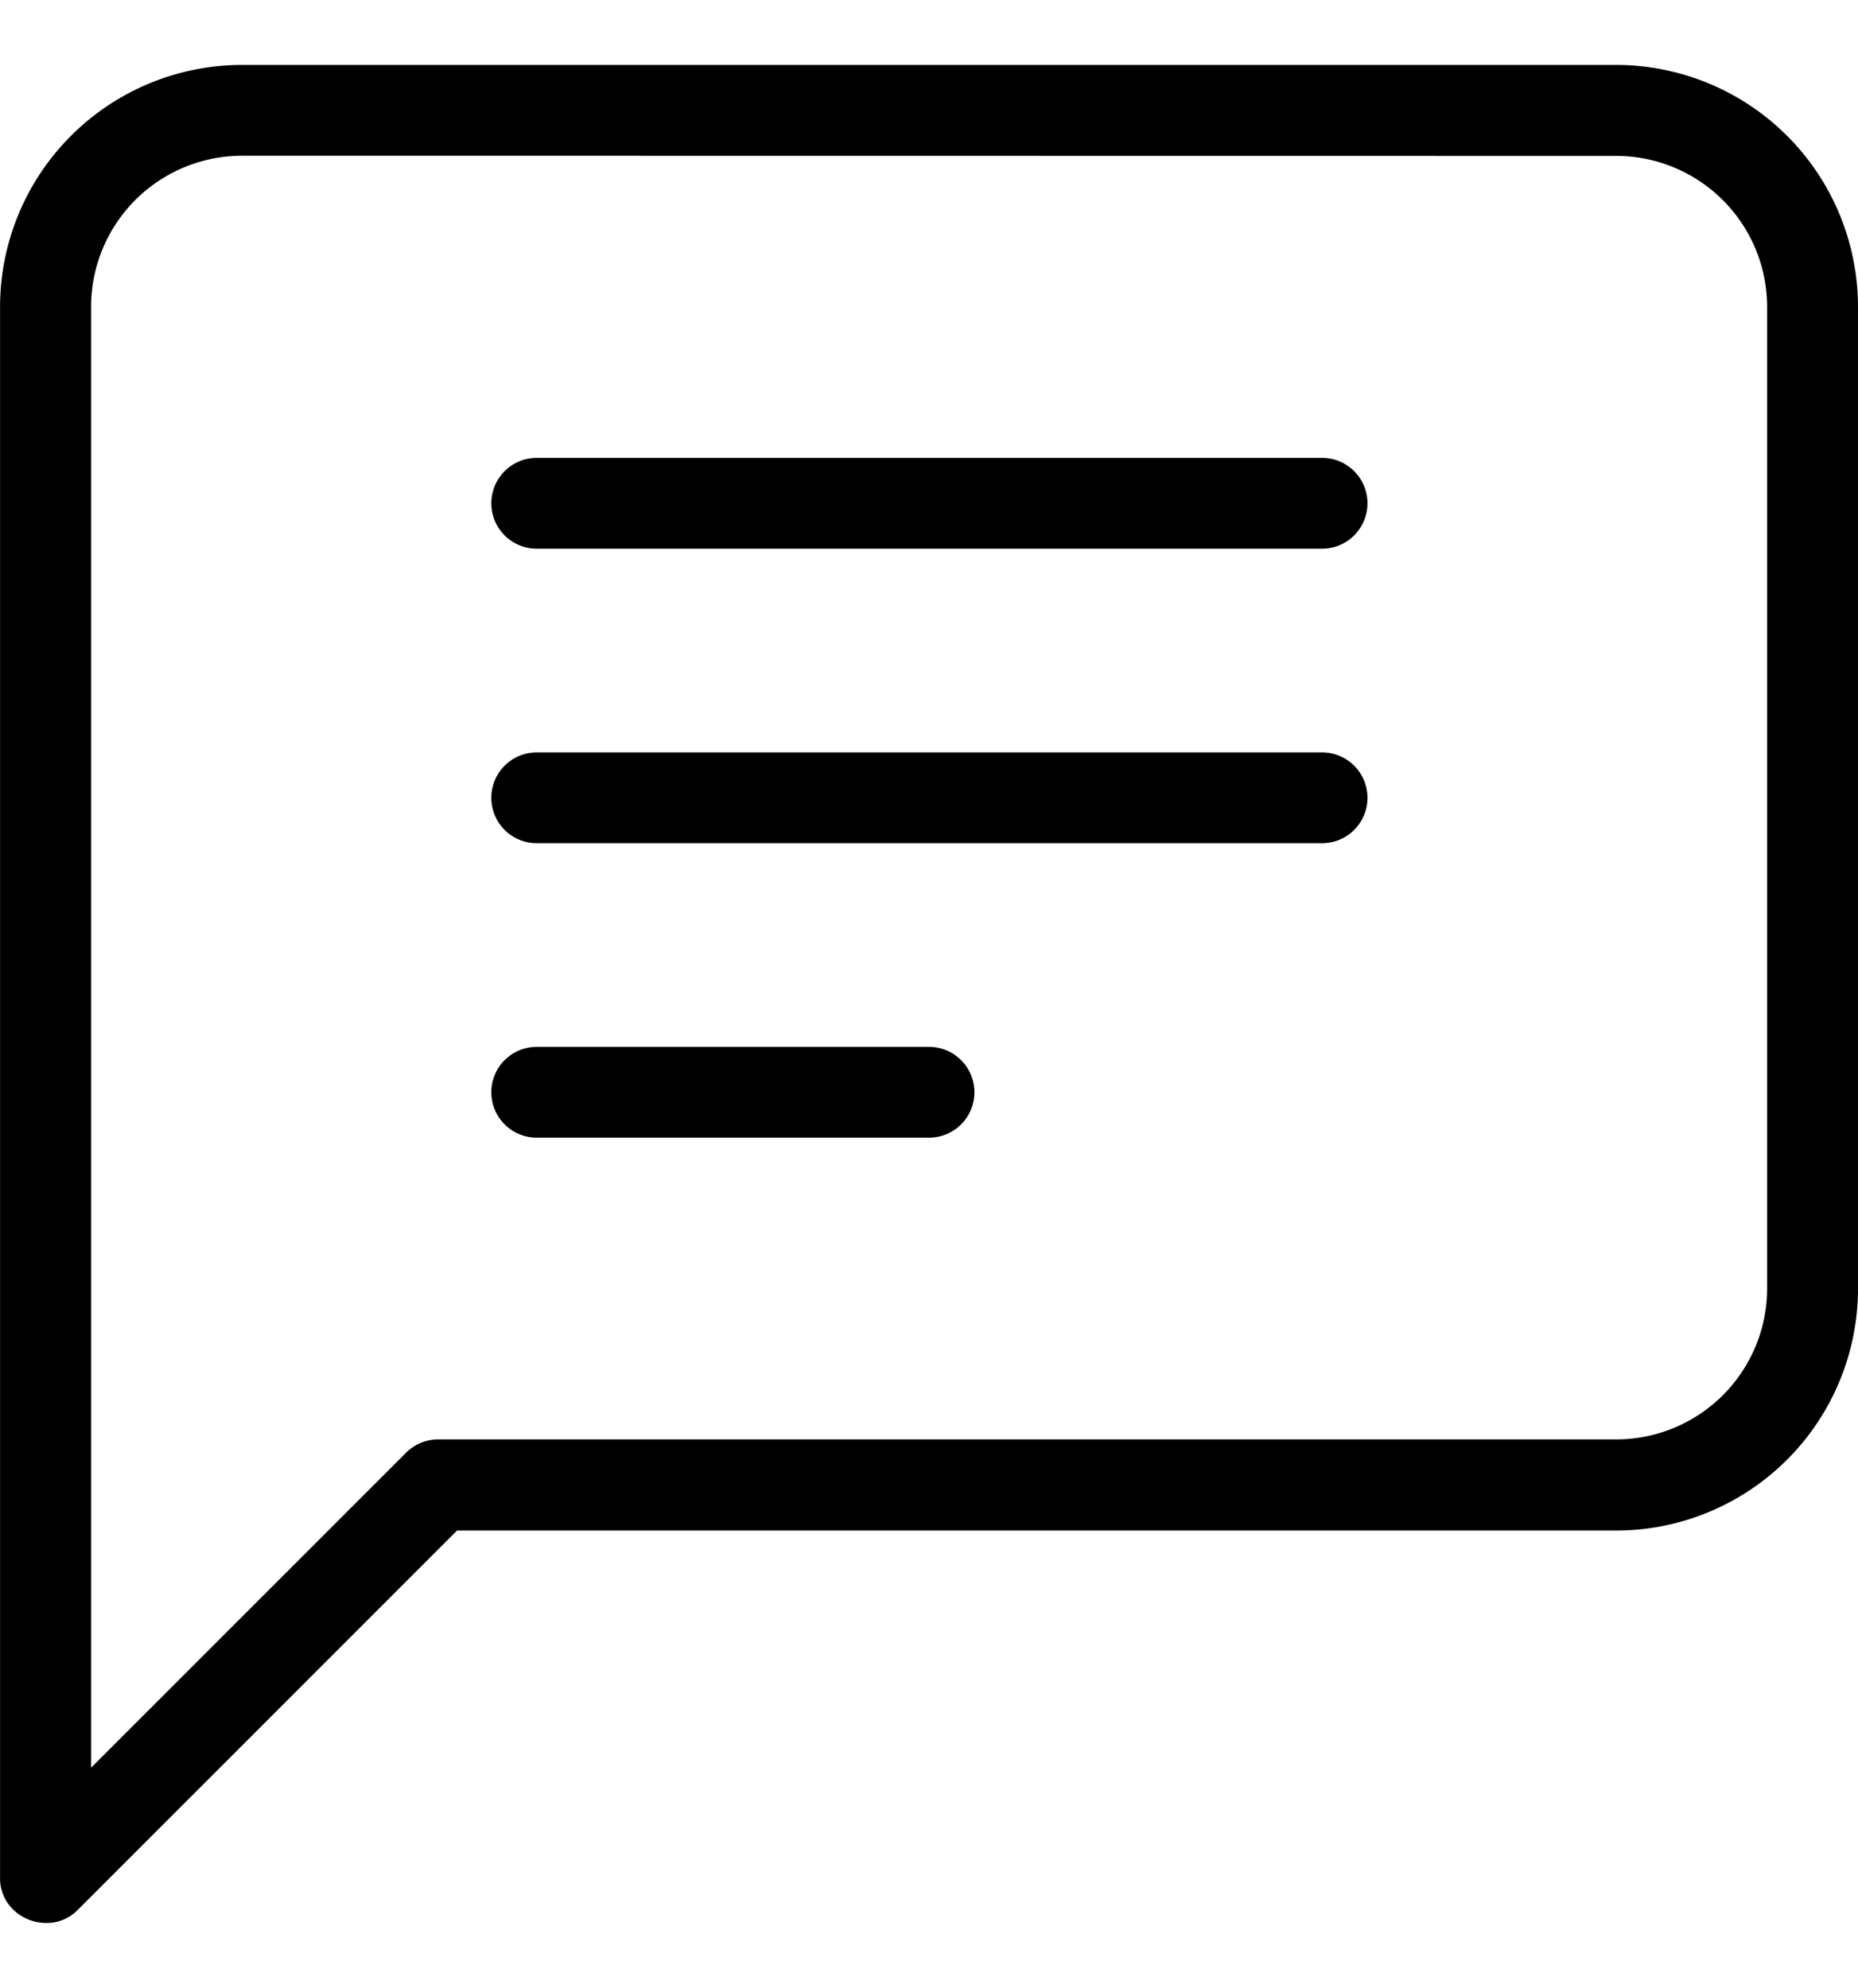
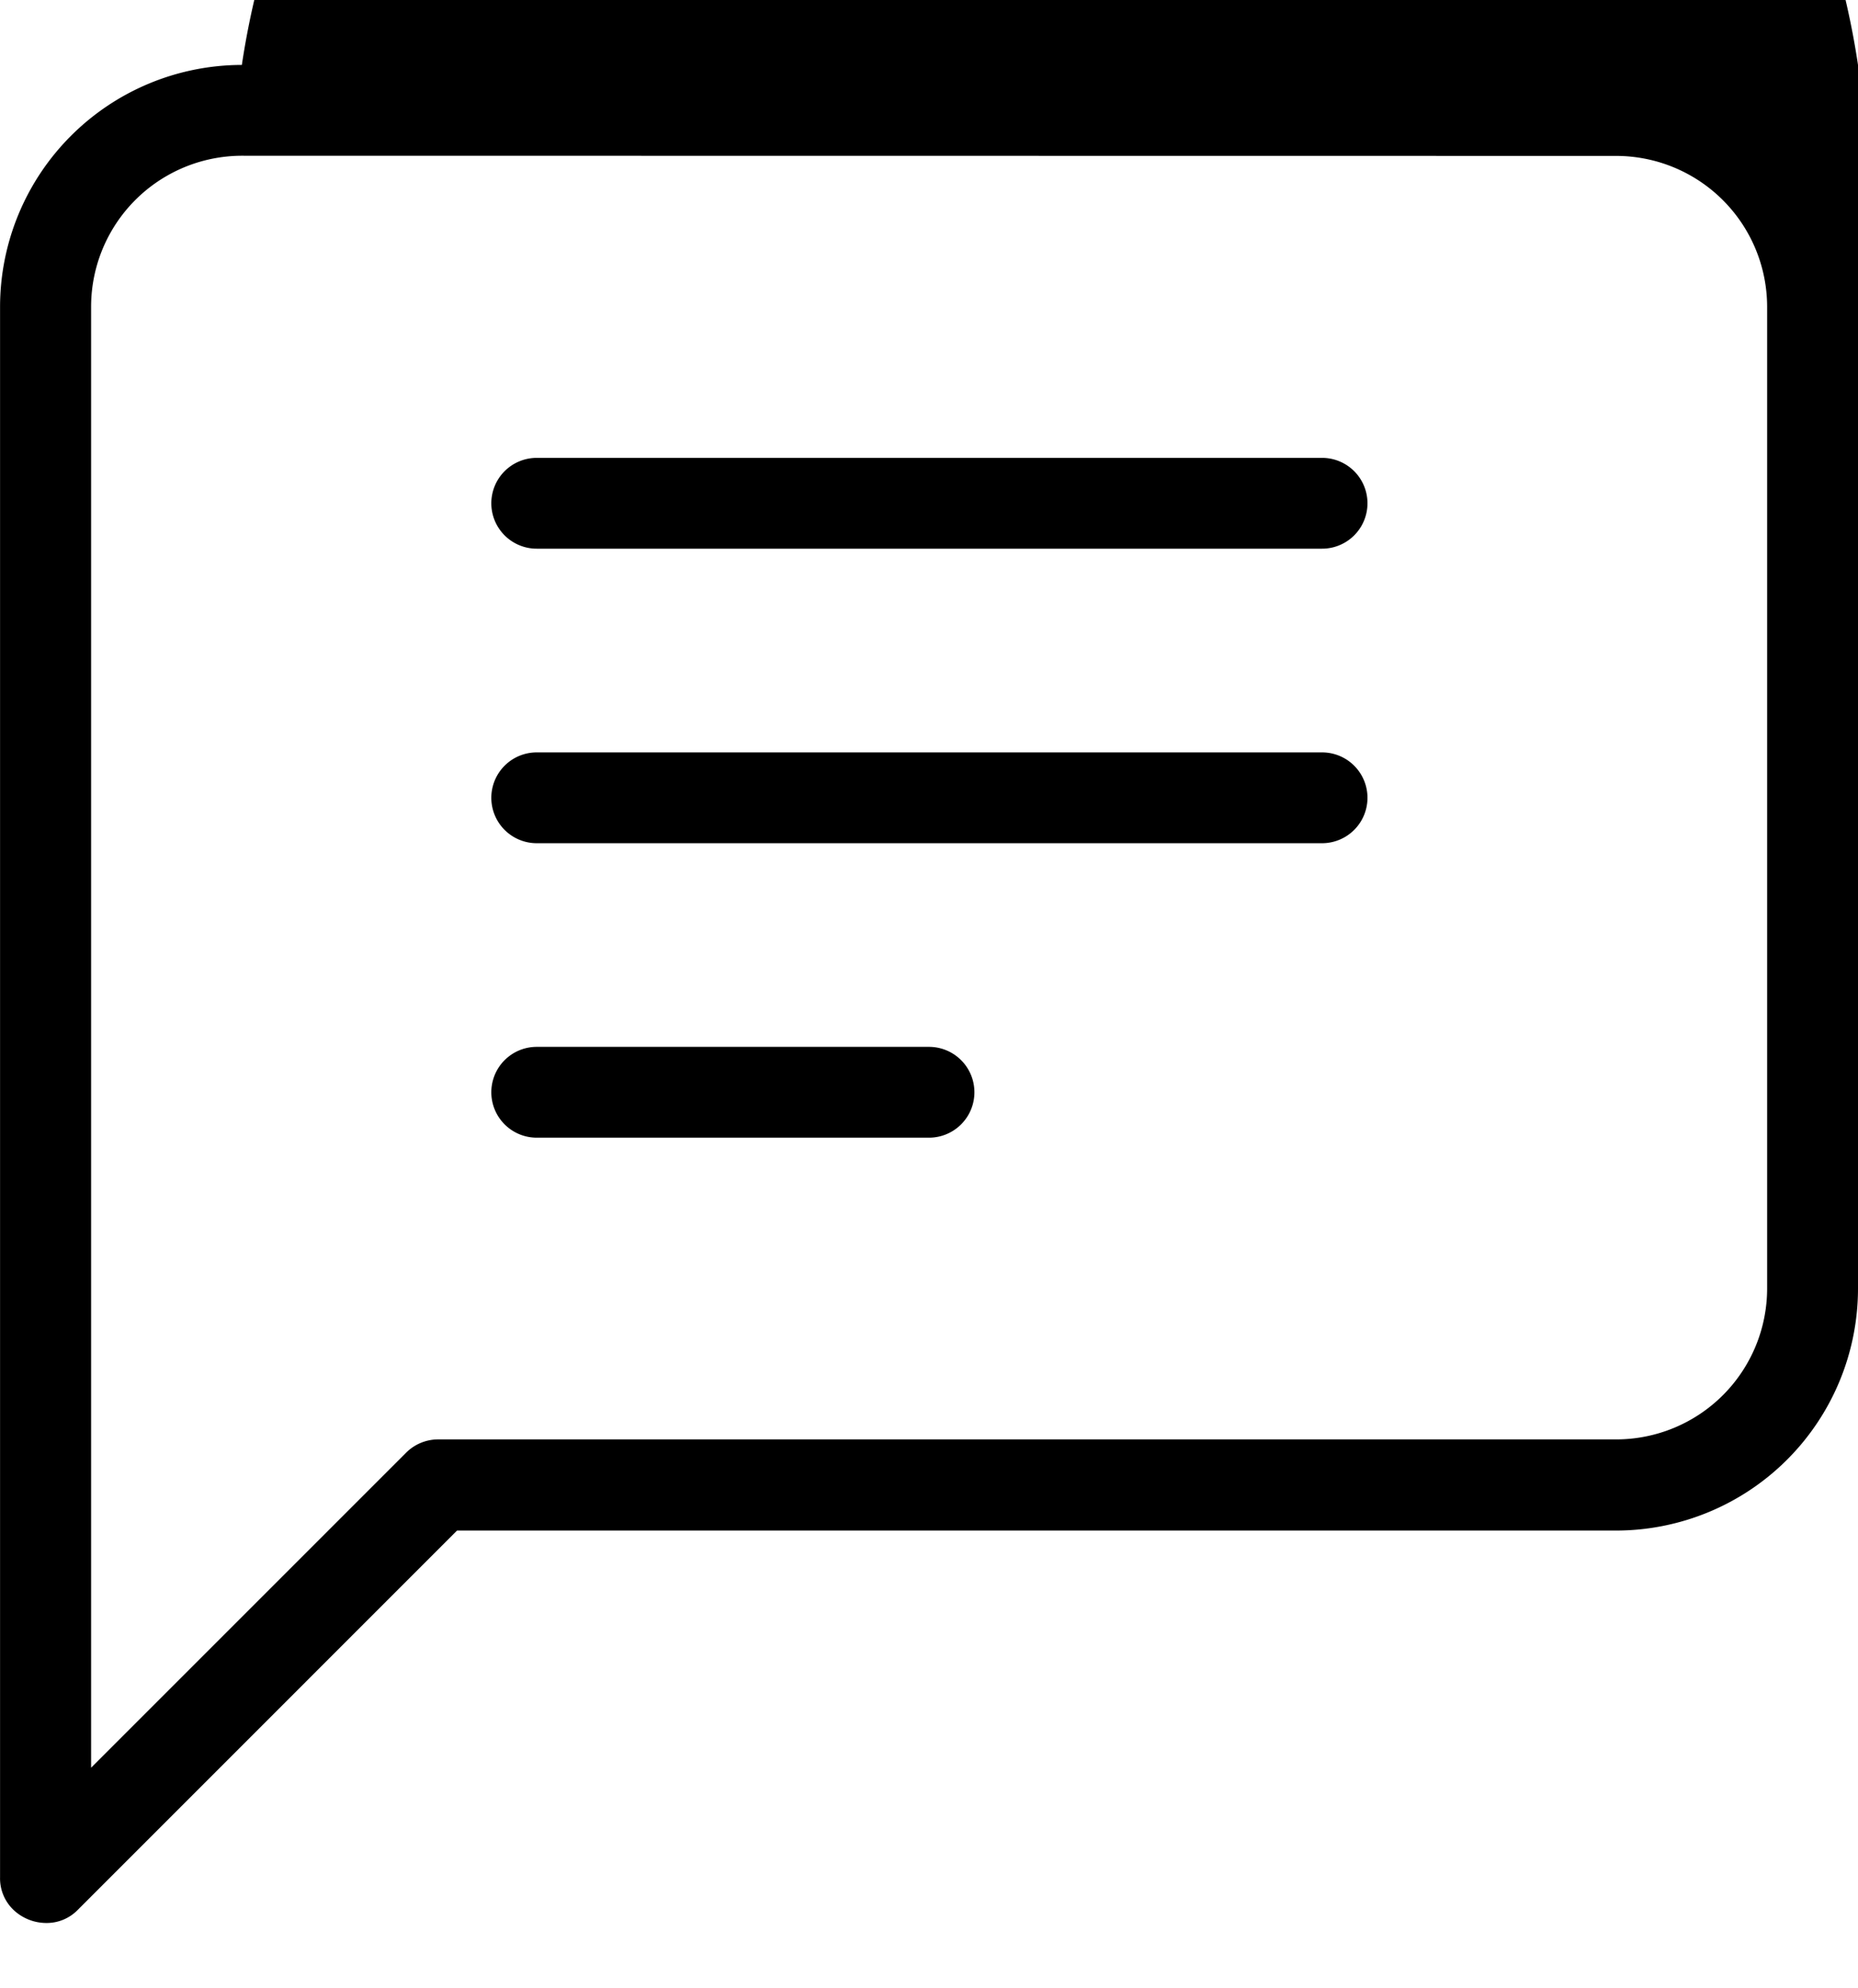
<svg xmlns="http://www.w3.org/2000/svg" height="35.021" viewBox="0 0 32.734 32.739">
  <g transform="translate(12254.268 15343.042)">
    <g transform="translate(-12254.268 -15343.042)">
-       <path class="a" d="M395.549,119.475a.842.842,0,0,1-.573-.226.768.768,0,0,1-.242-.579V91a4.265,4.265,0,0,1,4.26-4.261h24.213A4.265,4.265,0,0,1,427.467,91v17.3a4.265,4.265,0,0,1-4.258,4.261H402.785l-6.684,6.685A.763.763,0,0,1,395.549,119.475ZM399,88.339A2.661,2.661,0,0,0,396.338,91v25.739l5.55-5.55a.8.8,0,0,1,.566-.234h20.754a2.66,2.66,0,0,0,2.658-2.658V91a2.661,2.661,0,0,0-2.658-2.658Zm5.189,17.3a.8.8,0,0,1-.8-.8h0a.8.8,0,0,1,.8-.8H411.1a.8.8,0,1,1,0,1.6h-6.918Zm0-5.188a.8.8,0,0,1-.8-.8h0a.8.8,0,0,1,.8-.8h13.836a.8.8,0,1,1,0,1.6H404.184Zm0-5.189a.8.8,0,0,1-.8-.8h0a.8.8,0,0,1,.8-.8h13.836a.8.8,0,1,1,0,1.6H404.184Z" transform="translate(-394.733 -86.736)" />
+       <path class="a" d="M395.549,119.475a.842.842,0,0,1-.573-.226.768.768,0,0,1-.242-.579V91a4.265,4.265,0,0,1,4.26-4.261A4.265,4.265,0,0,1,427.467,91v17.3a4.265,4.265,0,0,1-4.258,4.261H402.785l-6.684,6.685A.763.763,0,0,1,395.549,119.475ZM399,88.339A2.661,2.661,0,0,0,396.338,91v25.739l5.55-5.55a.8.8,0,0,1,.566-.234h20.754a2.66,2.66,0,0,0,2.658-2.658V91a2.661,2.661,0,0,0-2.658-2.658Zm5.189,17.3a.8.8,0,0,1-.8-.8h0a.8.8,0,0,1,.8-.8H411.1a.8.8,0,1,1,0,1.6h-6.918Zm0-5.188a.8.8,0,0,1-.8-.8h0a.8.8,0,0,1,.8-.8h13.836a.8.8,0,1,1,0,1.6H404.184Zm0-5.189a.8.8,0,0,1-.8-.8h0a.8.8,0,0,1,.8-.8h13.836a.8.8,0,1,1,0,1.6H404.184Z" transform="translate(-394.733 -86.736)" />
    </g>
  </g>
</svg>